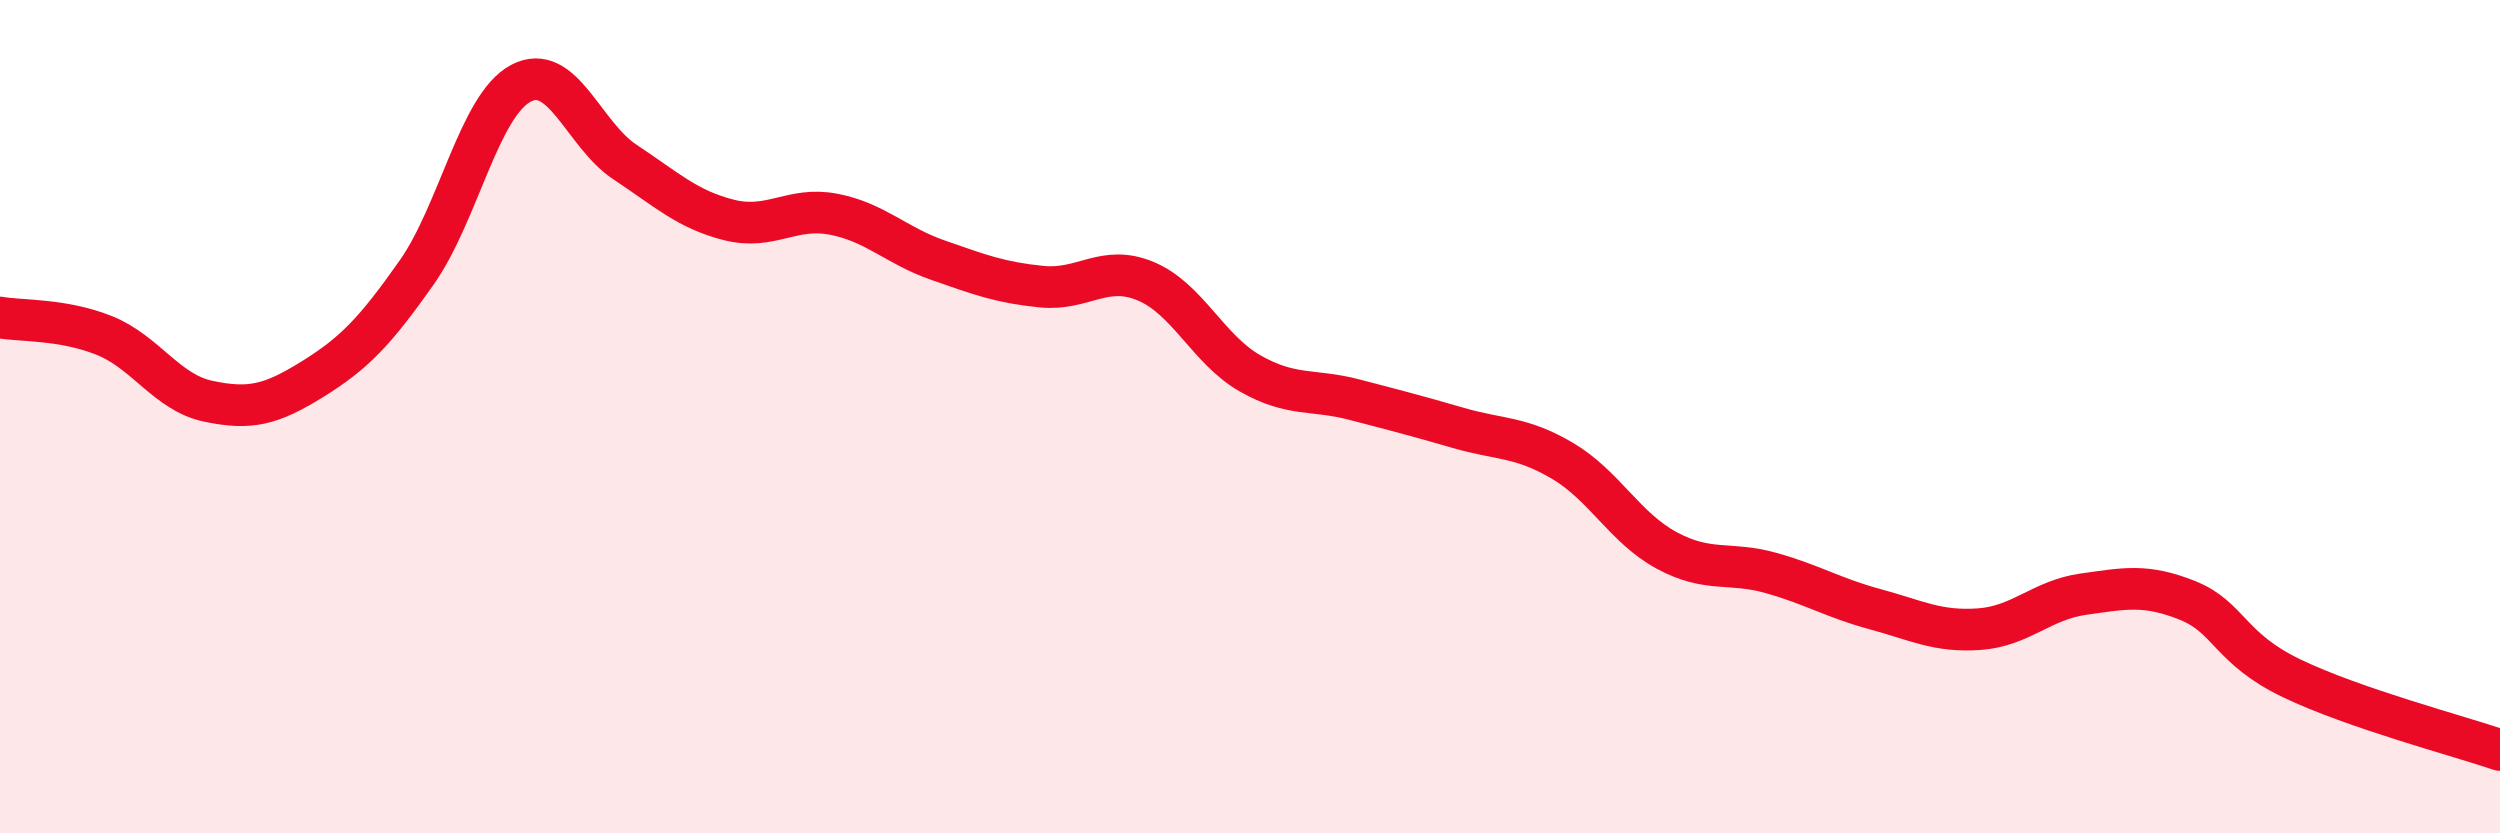
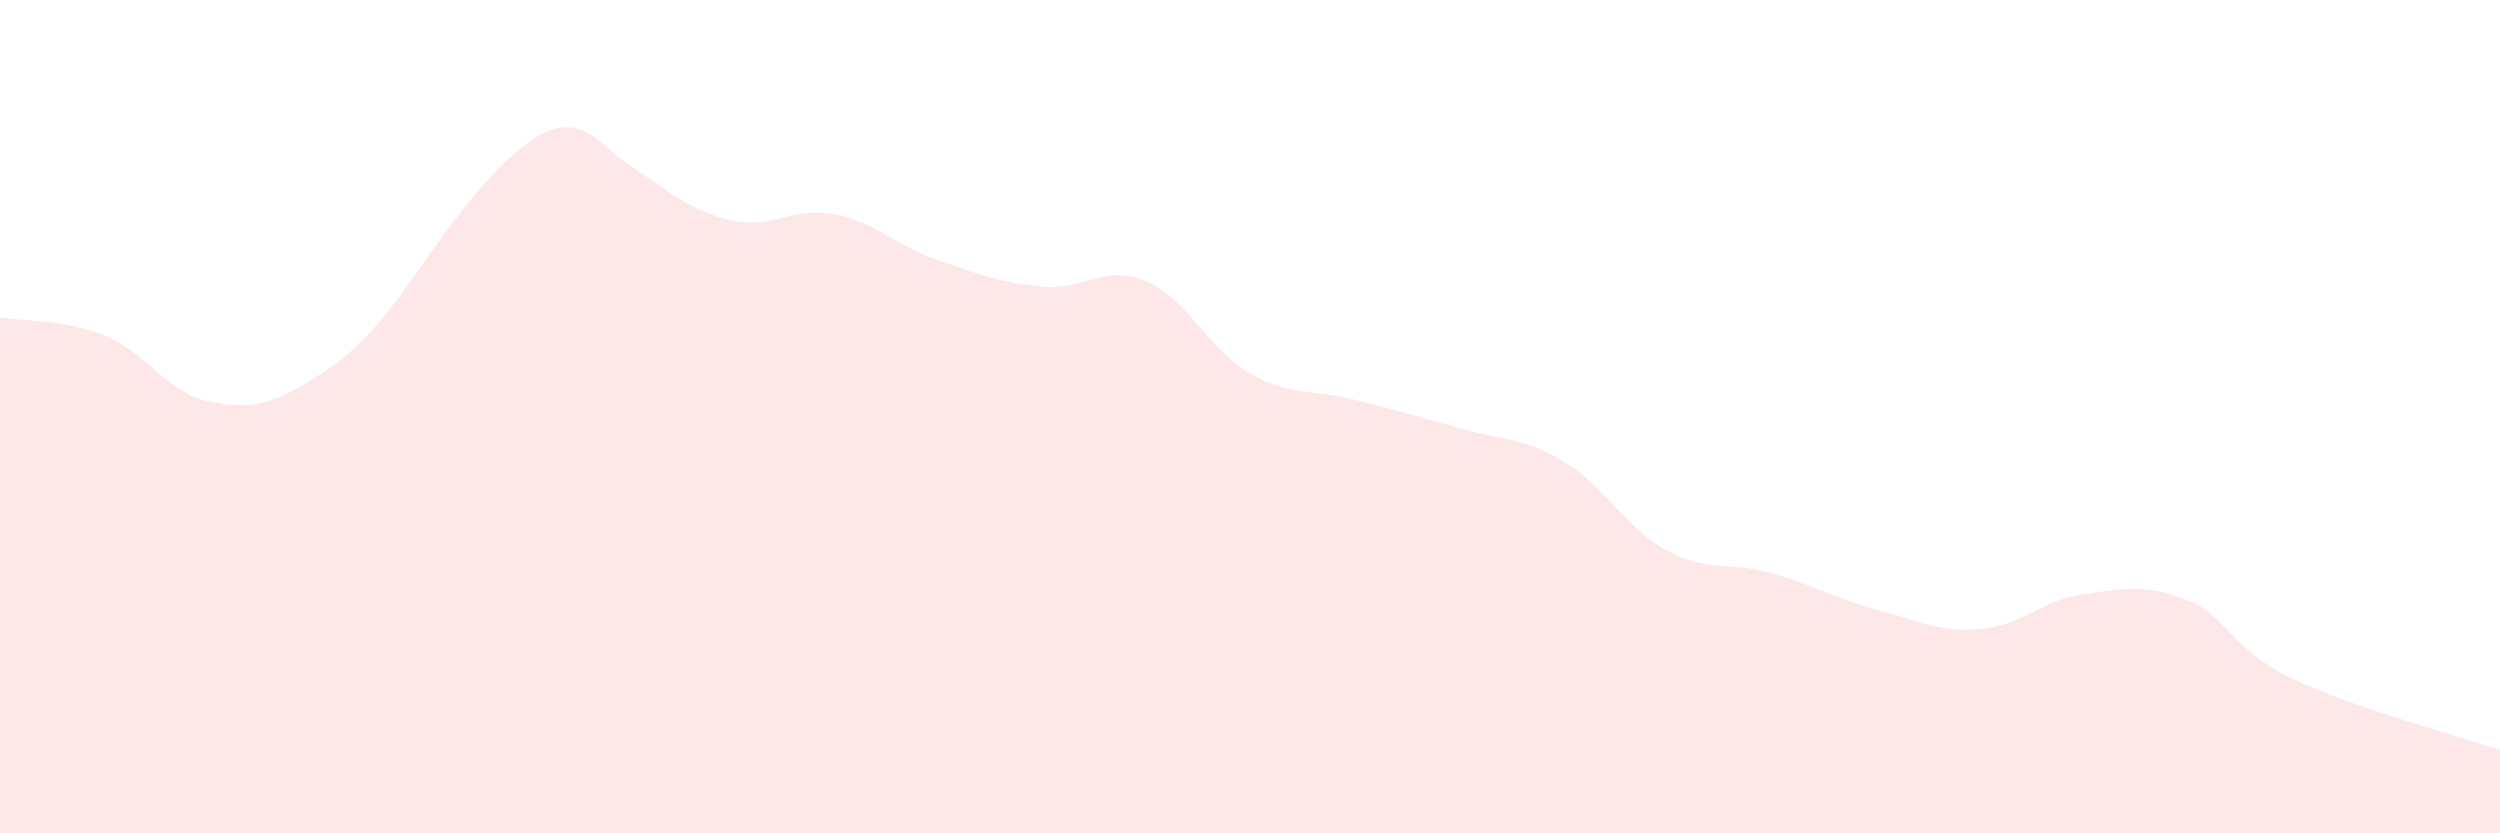
<svg xmlns="http://www.w3.org/2000/svg" width="60" height="20" viewBox="0 0 60 20">
-   <path d="M 0,7.62 C 0.5,7.71 1.5,7.65 2.5,8.05 C 3.5,8.45 4,9.42 5,9.63 C 6,9.84 6.5,9.72 7.5,9.1 C 8.5,8.48 9,7.96 10,6.54 C 11,5.12 11.5,2.53 12.5,2 C 13.5,1.47 14,3.23 15,3.89 C 16,4.55 16.5,5.03 17.5,5.28 C 18.5,5.53 19,4.95 20,5.14 C 21,5.33 21.5,5.89 22.5,6.24 C 23.5,6.59 24,6.78 25,6.88 C 26,6.98 26.5,6.33 27.5,6.75 C 28.5,7.17 29,8.39 30,8.96 C 31,9.53 31.5,9.33 32.5,9.59 C 33.5,9.85 34,9.98 35,10.27 C 36,10.56 36.5,10.47 37.5,11.06 C 38.5,11.65 39,12.67 40,13.21 C 41,13.75 41.5,13.47 42.5,13.75 C 43.5,14.03 44,14.35 45,14.62 C 46,14.89 46.5,15.17 47.5,15.1 C 48.5,15.03 49,14.4 50,14.26 C 51,14.12 51.5,14.01 52.5,14.41 C 53.5,14.81 53.5,15.56 55,16.28 C 56.5,17 59,17.66 60,18L60 20L0 20Z" fill="#EB0A25" opacity="0.1" stroke-linecap="round" stroke-linejoin="round" />
-   <path d="M 0,7.62 C 0.5,7.71 1.5,7.65 2.5,8.05 C 3.5,8.45 4,9.42 5,9.63 C 6,9.84 6.5,9.72 7.5,9.1 C 8.5,8.48 9,7.96 10,6.54 C 11,5.12 11.5,2.53 12.5,2 C 13.5,1.47 14,3.23 15,3.89 C 16,4.55 16.5,5.03 17.5,5.28 C 18.5,5.53 19,4.95 20,5.14 C 21,5.33 21.5,5.89 22.5,6.24 C 23.5,6.59 24,6.78 25,6.88 C 26,6.98 26.5,6.33 27.5,6.75 C 28.5,7.17 29,8.39 30,8.96 C 31,9.53 31.5,9.33 32.5,9.59 C 33.5,9.85 34,9.98 35,10.27 C 36,10.56 36.5,10.47 37.5,11.06 C 38.5,11.65 39,12.67 40,13.21 C 41,13.75 41.5,13.47 42.5,13.75 C 43.5,14.03 44,14.35 45,14.62 C 46,14.89 46.5,15.17 47.5,15.1 C 48.5,15.03 49,14.4 50,14.26 C 51,14.12 51.5,14.01 52.5,14.41 C 53.5,14.81 53.5,15.56 55,16.28 C 56.5,17 59,17.66 60,18" stroke="#EB0A25" stroke-width="1" fill="none" stroke-linecap="round" stroke-linejoin="round" />
+   <path d="M 0,7.62 C 0.5,7.71 1.5,7.65 2.5,8.05 C 3.5,8.45 4,9.42 5,9.63 C 6,9.84 6.5,9.72 7.5,9.1 C 8.5,8.48 9,7.96 10,6.54 C 13.5,1.47 14,3.23 15,3.89 C 16,4.55 16.5,5.03 17.5,5.28 C 18.5,5.53 19,4.95 20,5.14 C 21,5.33 21.5,5.89 22.5,6.24 C 23.5,6.59 24,6.78 25,6.88 C 26,6.98 26.5,6.33 27.5,6.75 C 28.5,7.17 29,8.39 30,8.96 C 31,9.53 31.5,9.33 32.5,9.59 C 33.5,9.85 34,9.98 35,10.27 C 36,10.56 36.5,10.47 37.5,11.06 C 38.5,11.65 39,12.67 40,13.21 C 41,13.75 41.5,13.47 42.5,13.75 C 43.5,14.03 44,14.35 45,14.62 C 46,14.89 46.5,15.17 47.5,15.1 C 48.5,15.03 49,14.4 50,14.26 C 51,14.12 51.5,14.01 52.5,14.41 C 53.5,14.81 53.5,15.56 55,16.28 C 56.5,17 59,17.66 60,18L60 20L0 20Z" fill="#EB0A25" opacity="0.1" stroke-linecap="round" stroke-linejoin="round" />
</svg>